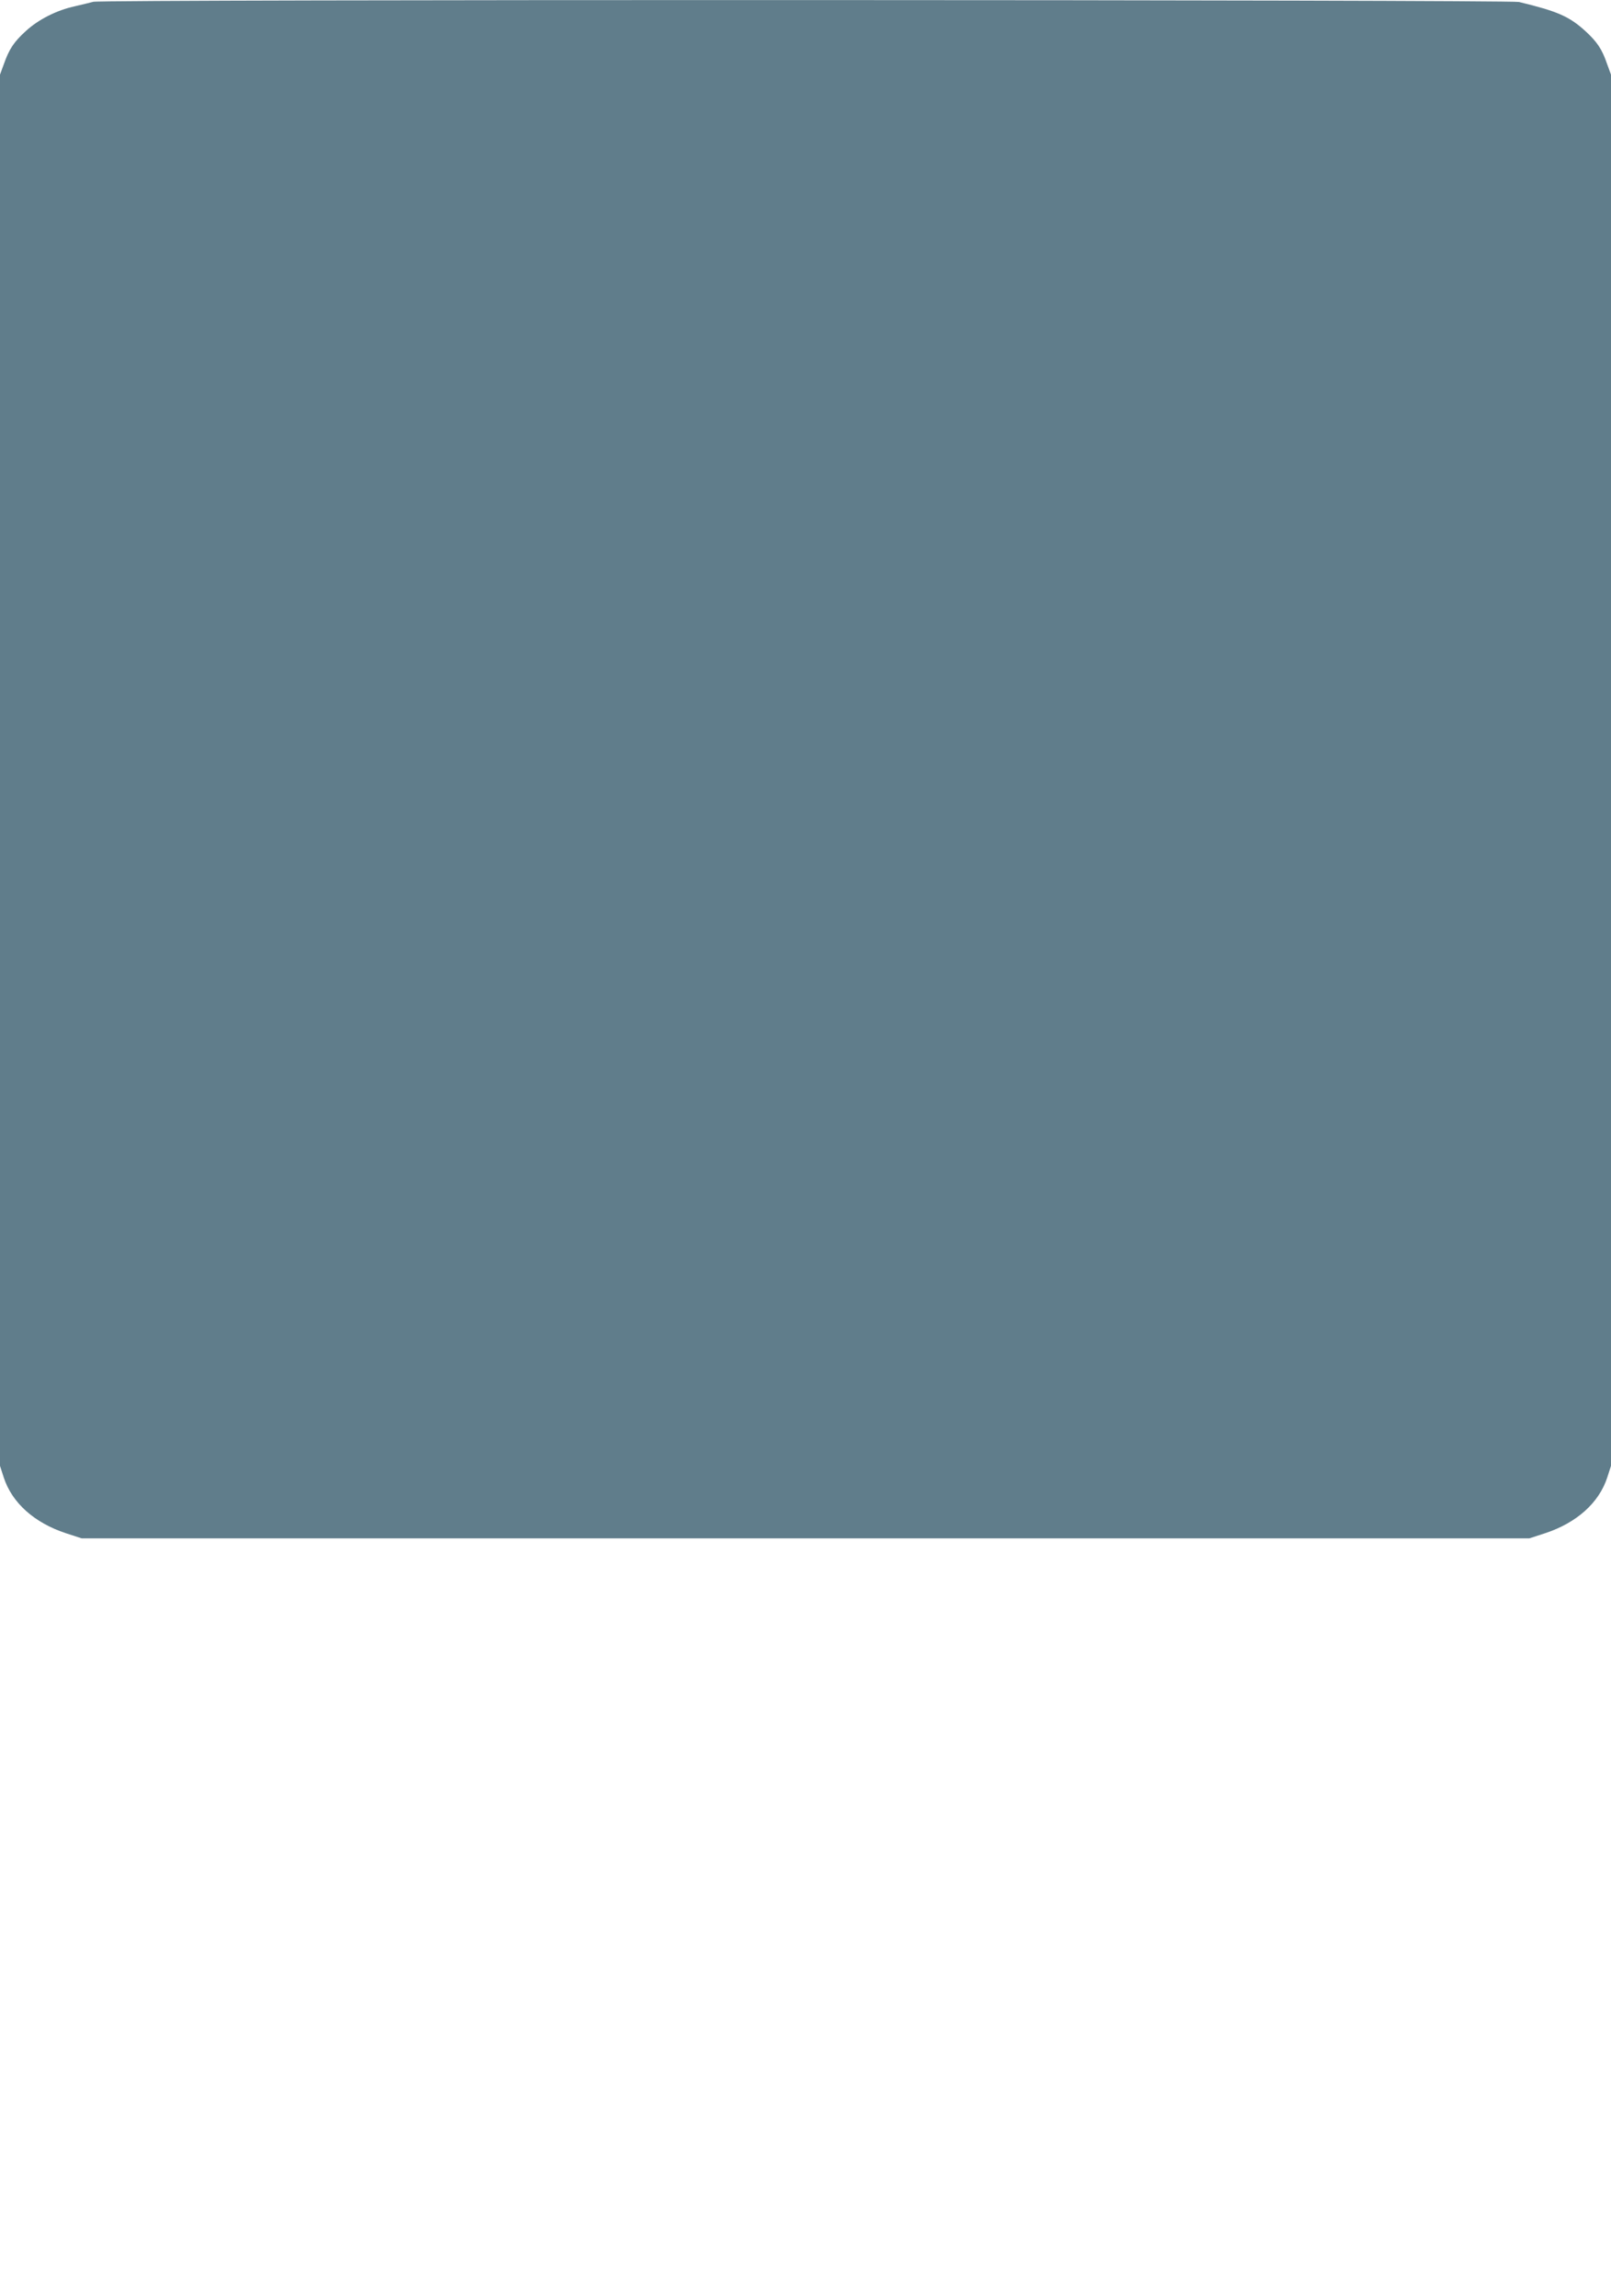
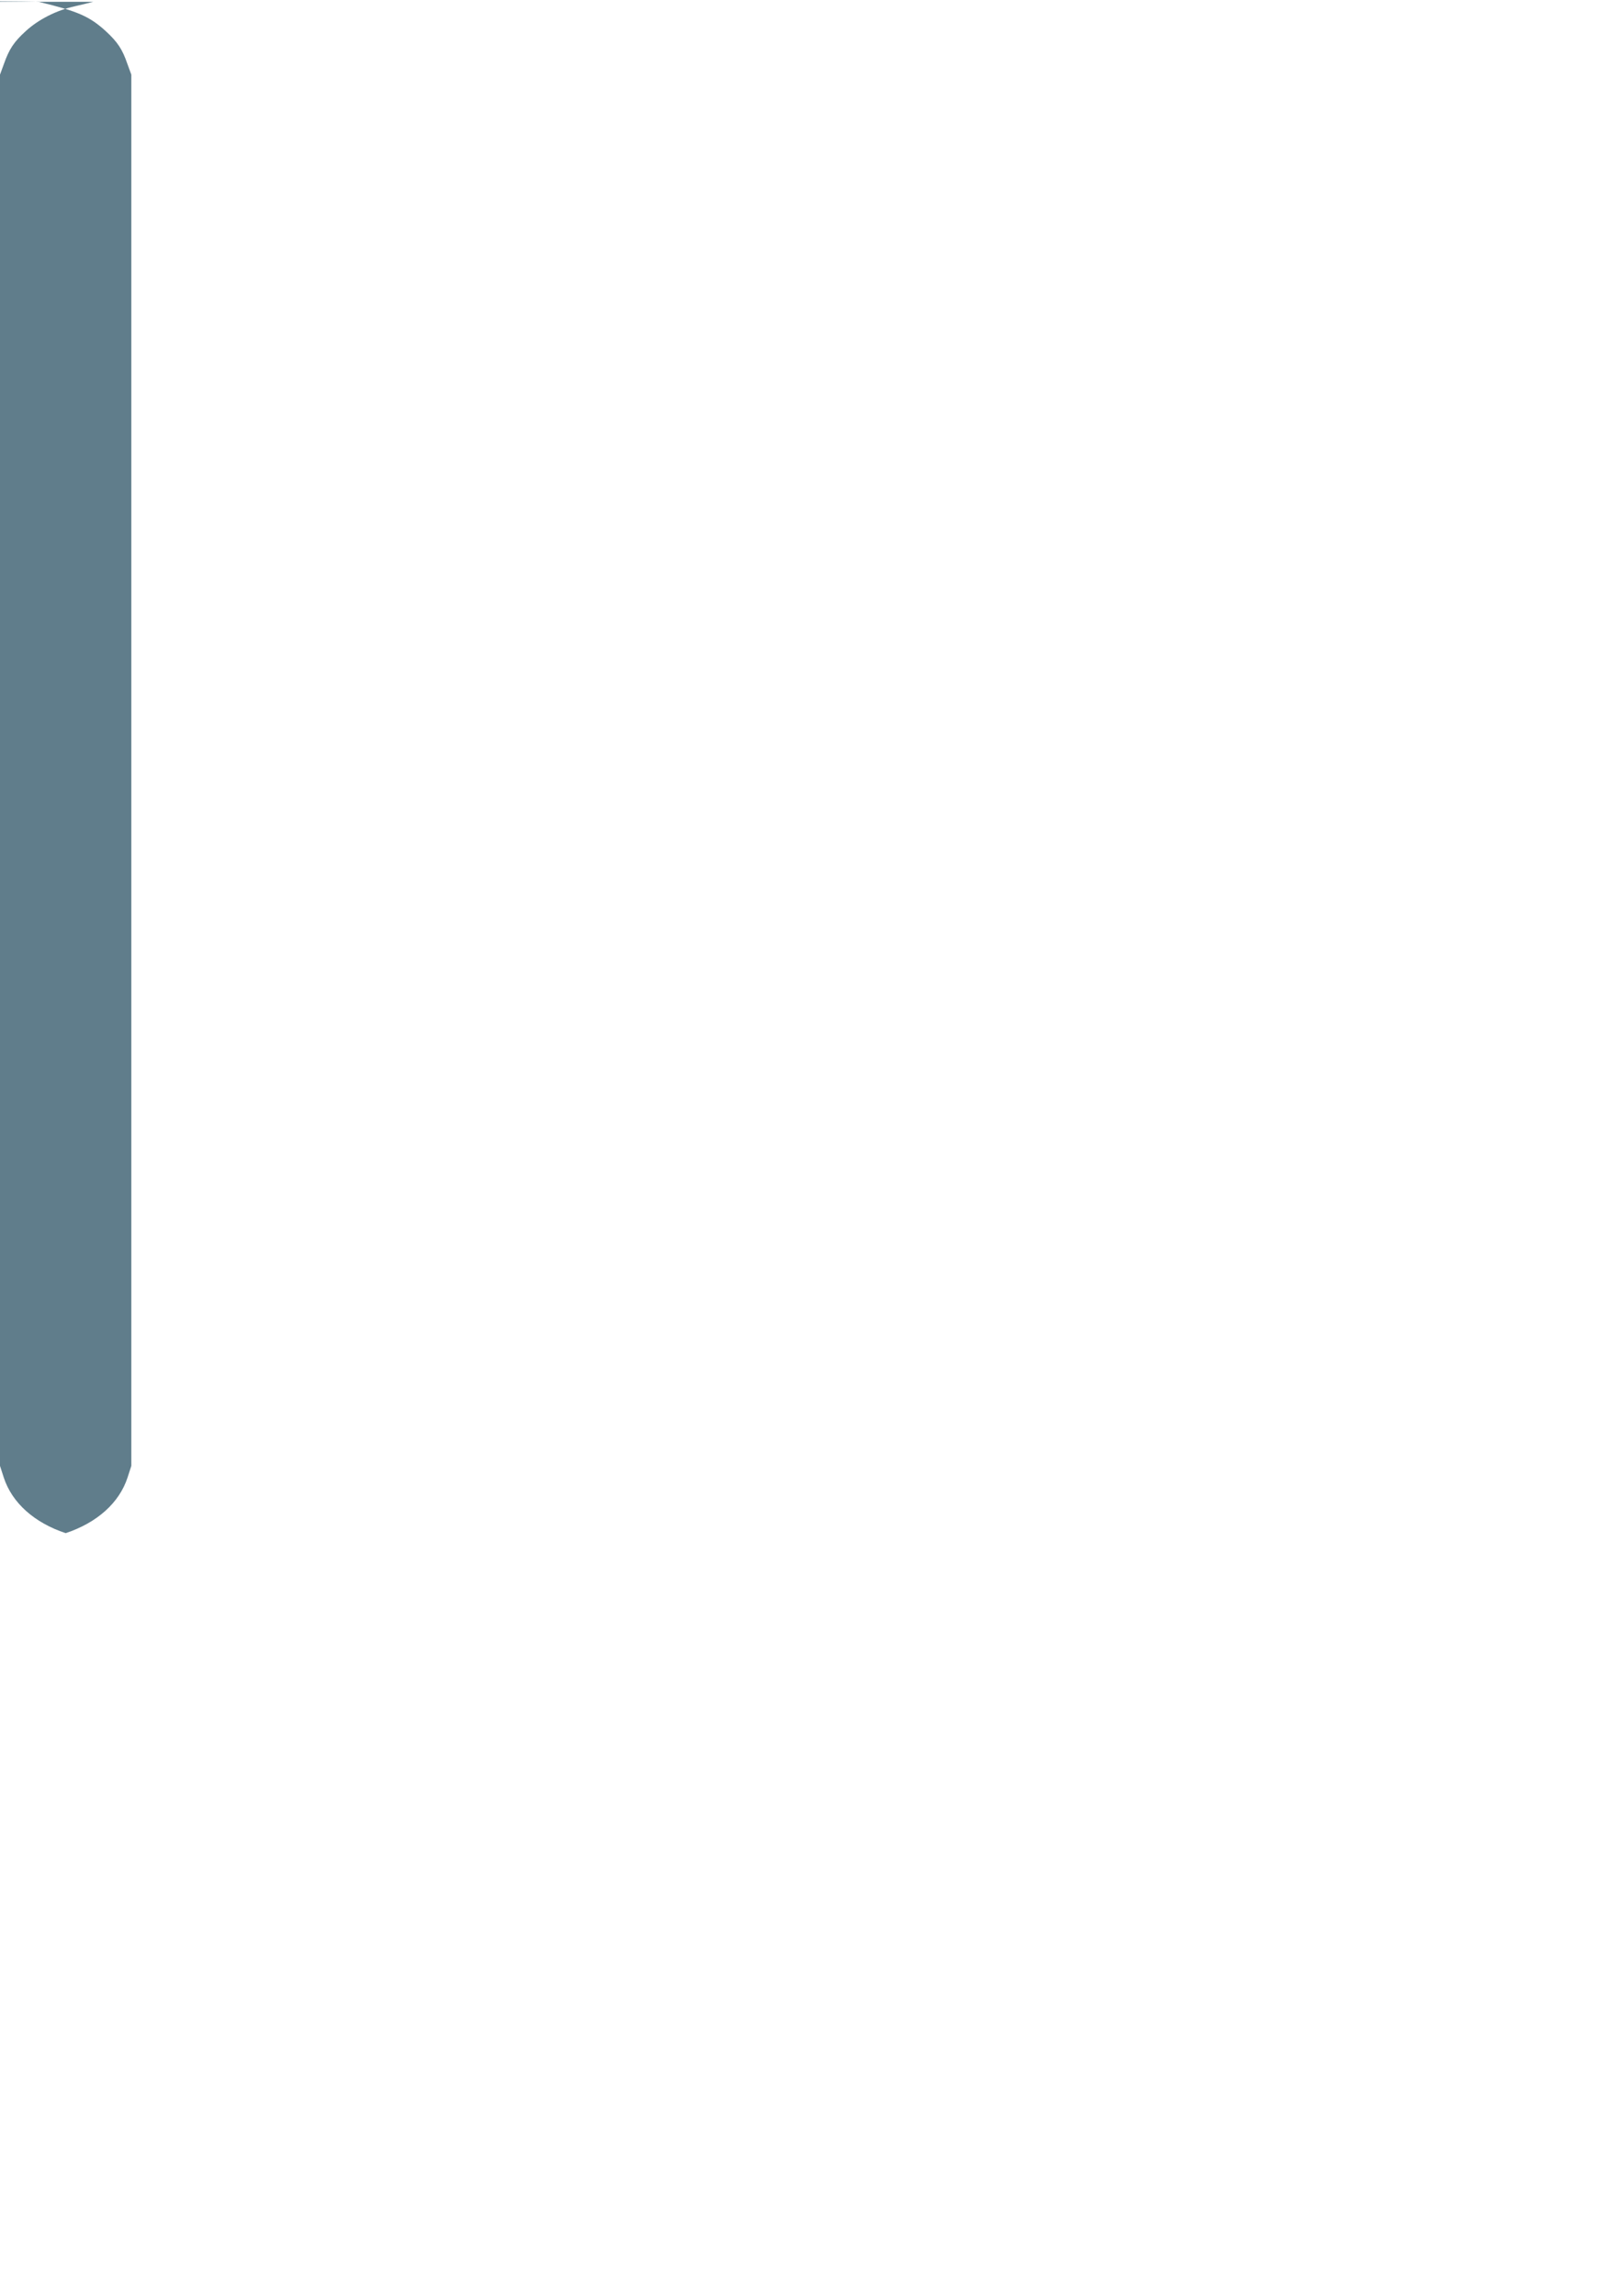
<svg xmlns="http://www.w3.org/2000/svg" version="1.0" width="898pt" height="1280pt" viewBox="0 0 898 1280" preserveAspectRatio="xMidYMid meet">
  <g transform="translate(0,1280) scale(0.1,-0.1)" fill="#607d8b" stroke="none">
-     <path d="M520 12790 c-14 -4 -60 -15 -103 -25 -101 -22 -202 -73 -273 -138 -67 -61 -93 -101 -122 -183 l-22 -60 0 -3878 0 -3877 21 -65 c46 -141 170 -252 345 -310 l89 -29 4035 0 4035 0 89 29 c175 58 299 169 345 310 l21 65 0 3877 0 3878 -22 60 c-28 82 -55 122 -120 182 -91 83 -156 111 -371 163 -56 13 -7905 15 -7947 1z" />
+     <path d="M520 12790 c-14 -4 -60 -15 -103 -25 -101 -22 -202 -73 -273 -138 -67 -61 -93 -101 -122 -183 l-22 -60 0 -3878 0 -3877 21 -65 c46 -141 170 -252 345 -310 c175 58 299 169 345 310 l21 65 0 3877 0 3878 -22 60 c-28 82 -55 122 -120 182 -91 83 -156 111 -371 163 -56 13 -7905 15 -7947 1z" />
  </g>
</svg>